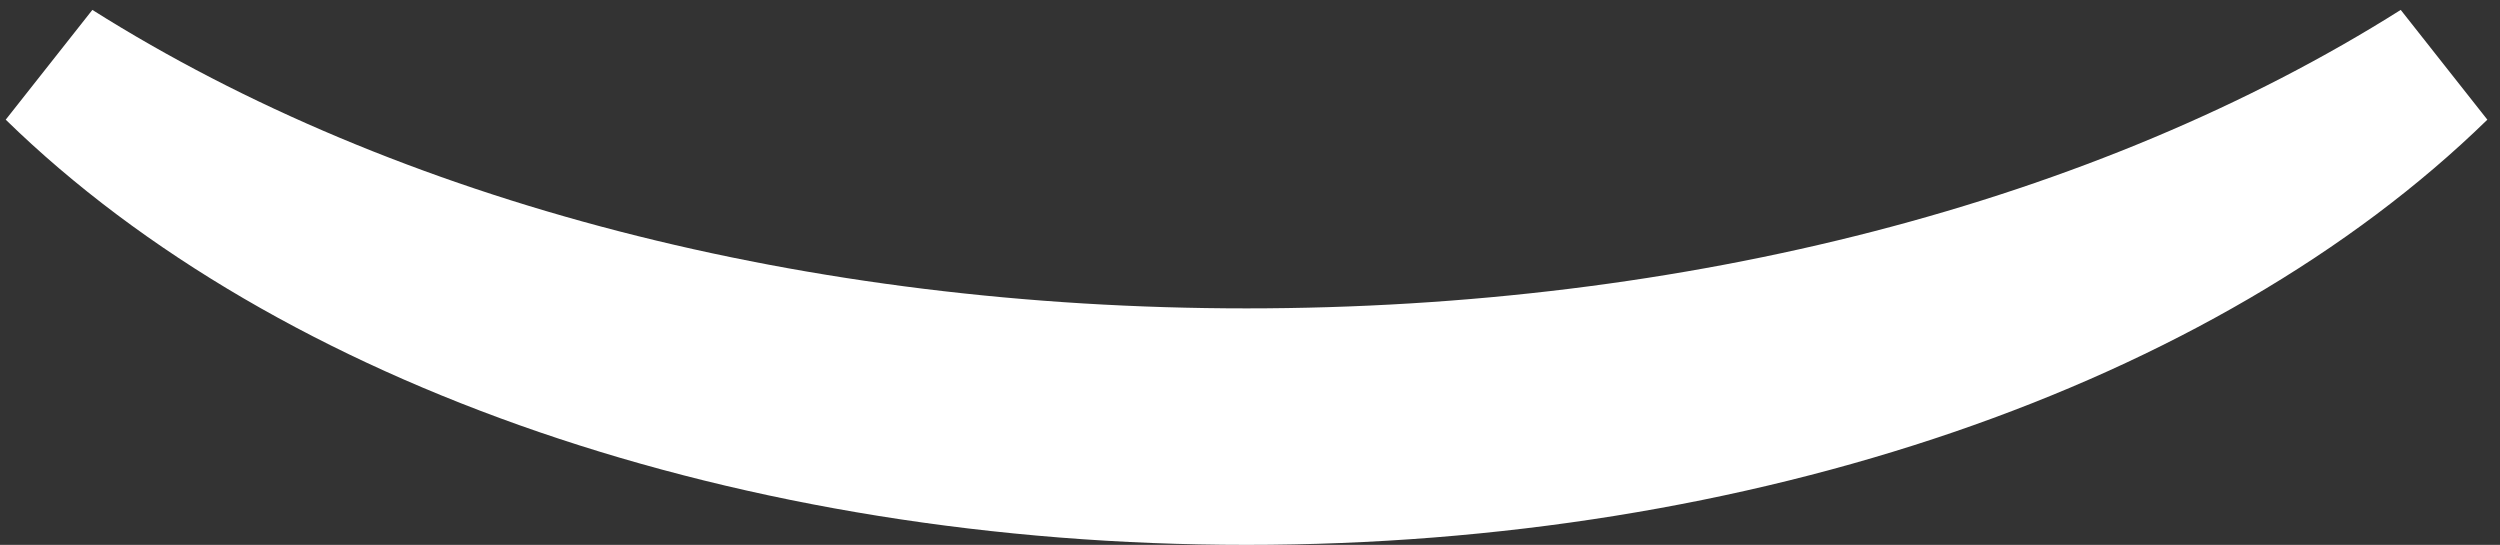
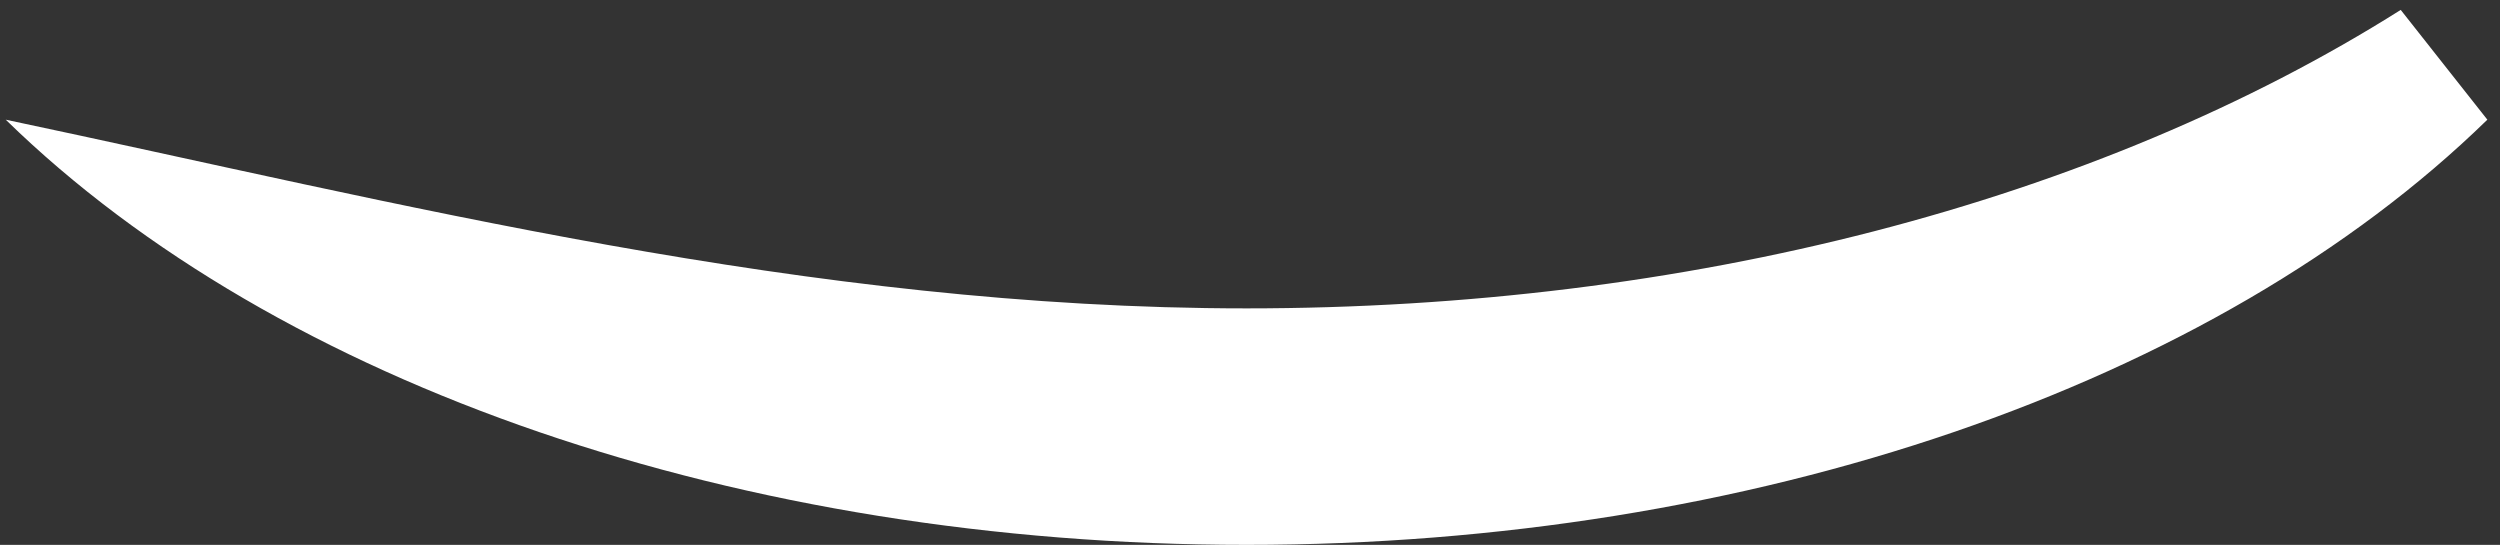
<svg xmlns="http://www.w3.org/2000/svg" width="156" height="34" viewBox="0 0 156 34" fill="none">
  <rect x="0" y="0" width="156" height="34" fill="#333333" stroke="none" />
-   <path d="M77.782 34C46.319 34 17.373 24.083 0.357 7.468L5.763 0.618C24.8 12.628 50.377 19.243 77.782 19.243C105.187 19.243 130.768 12.628 149.805 0.618L155.211 7.468C138.191 24.079 109.245 34 77.782 34Z" fill="white" />
+   <path d="M77.782 34C46.319 34 17.373 24.083 0.357 7.468C24.8 12.628 50.377 19.243 77.782 19.243C105.187 19.243 130.768 12.628 149.805 0.618L155.211 7.468C138.191 24.079 109.245 34 77.782 34Z" fill="white" />
</svg>